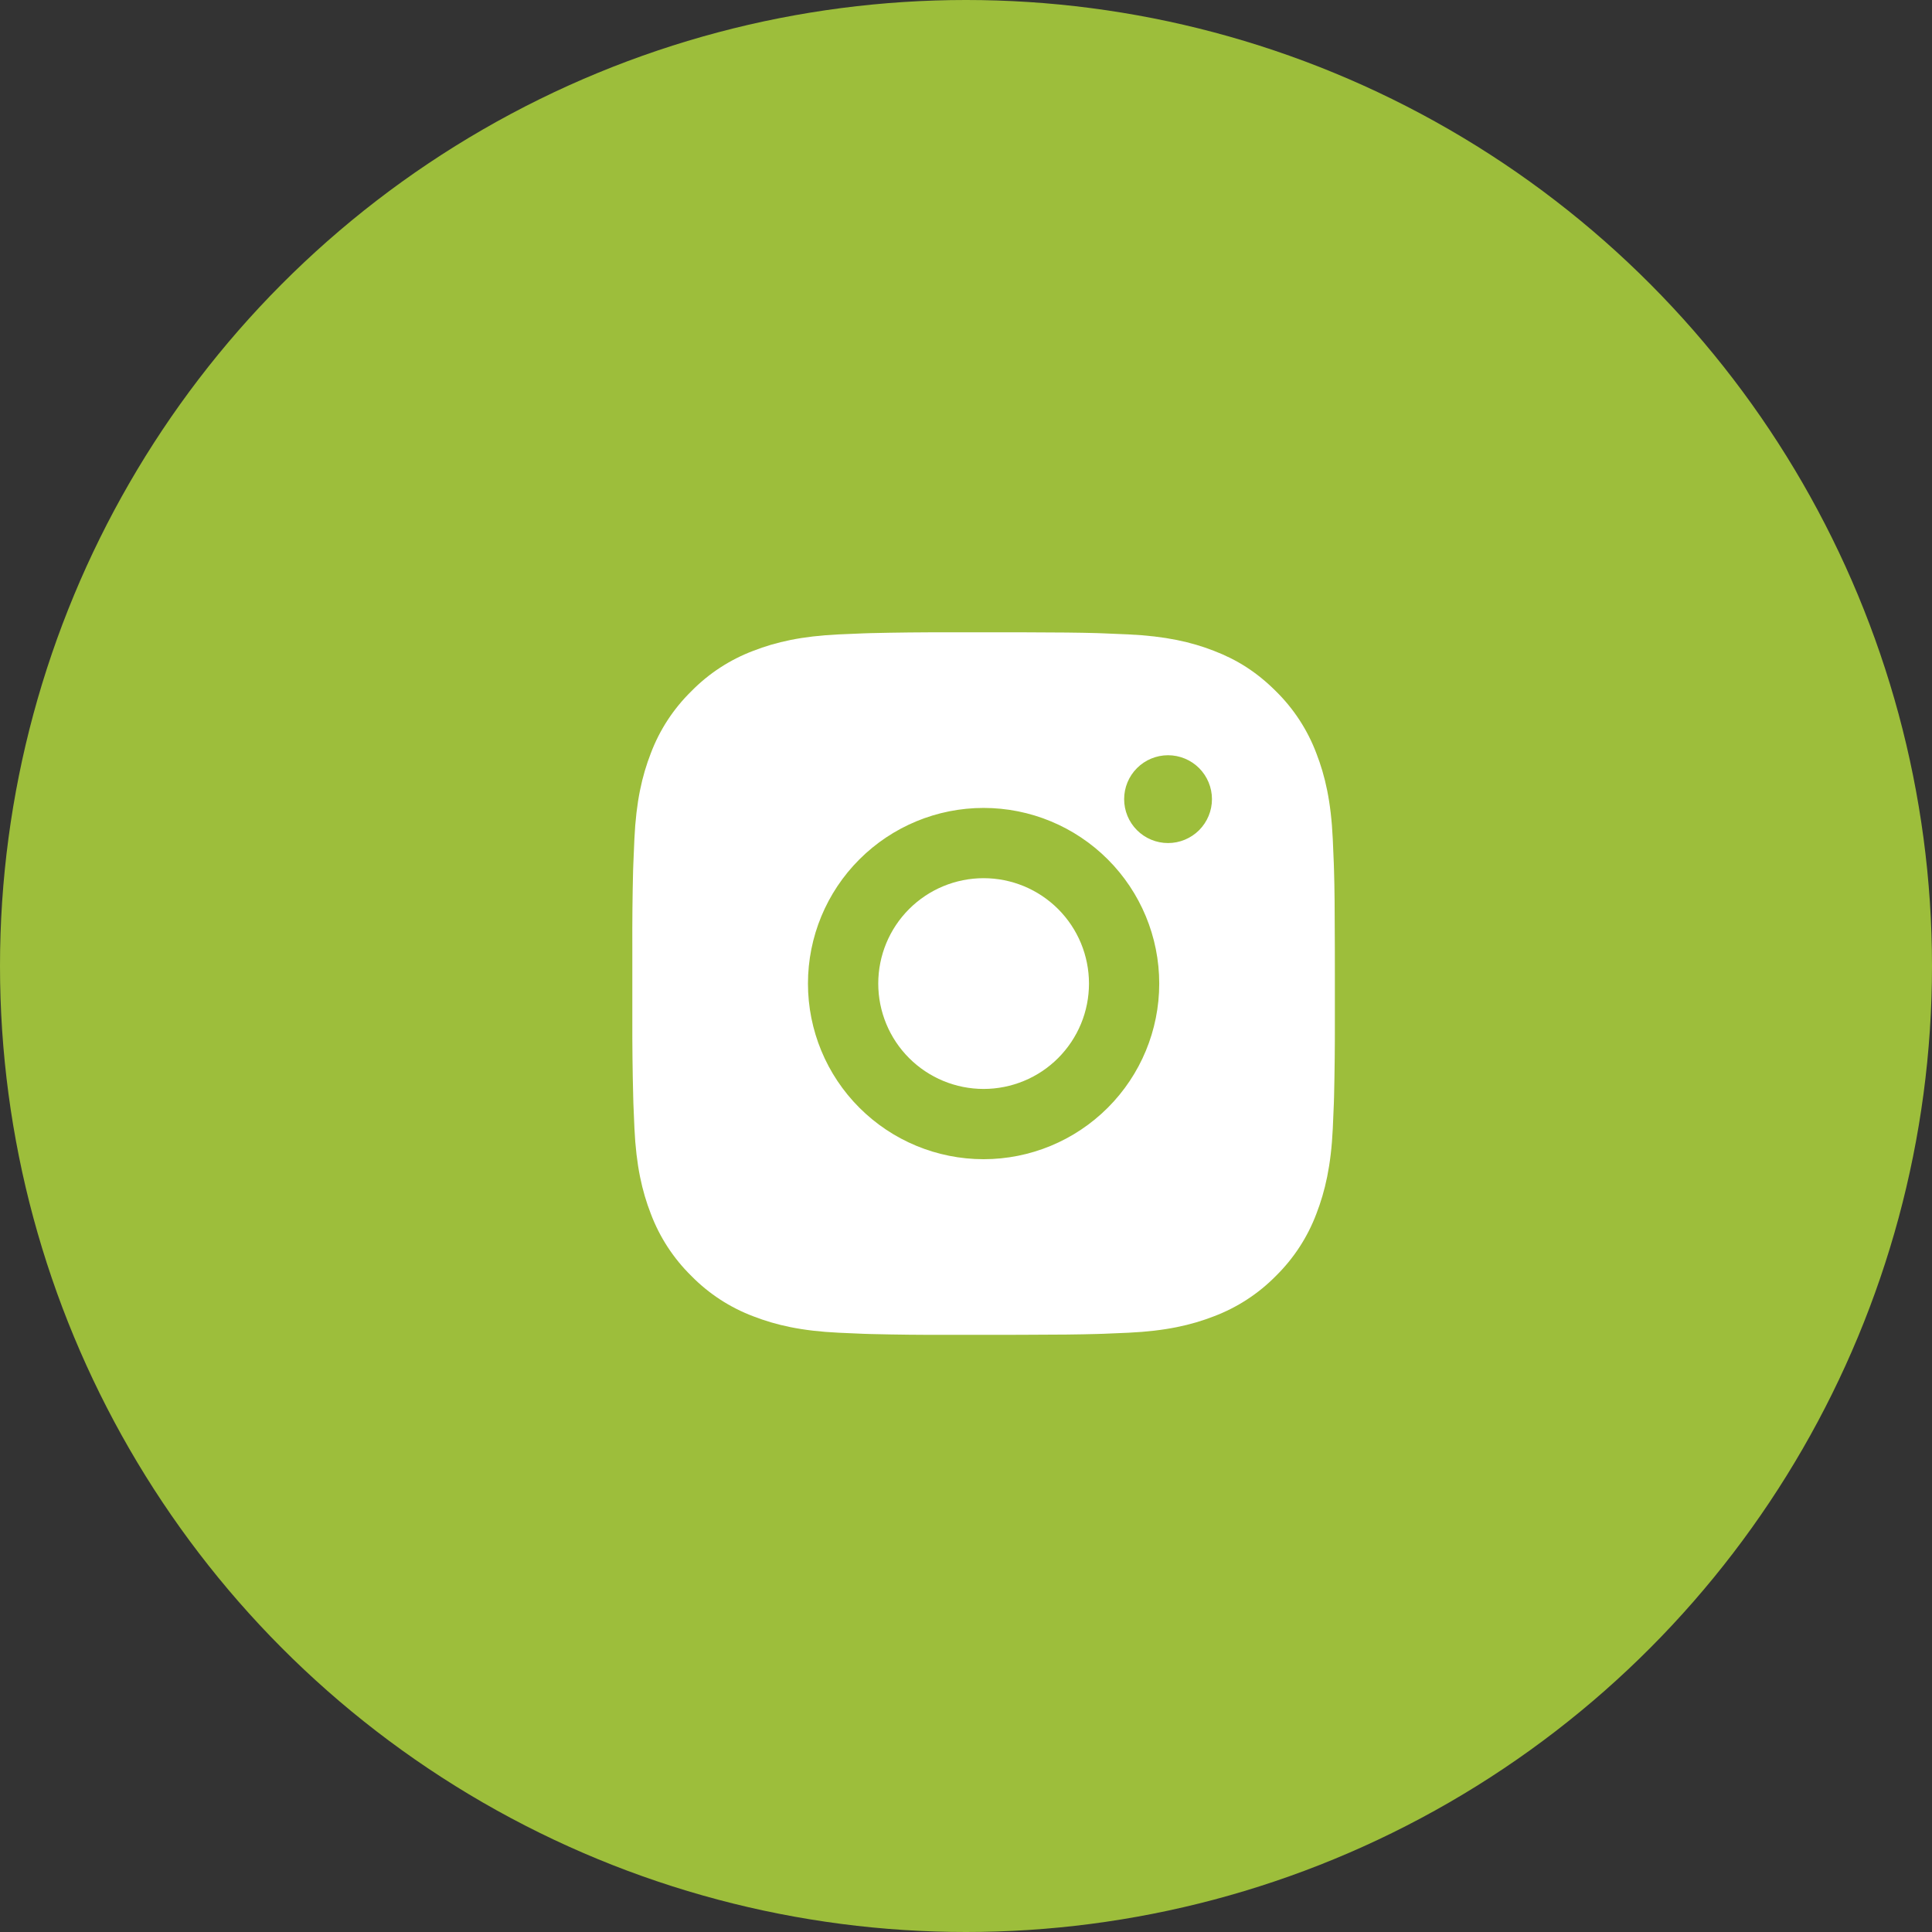
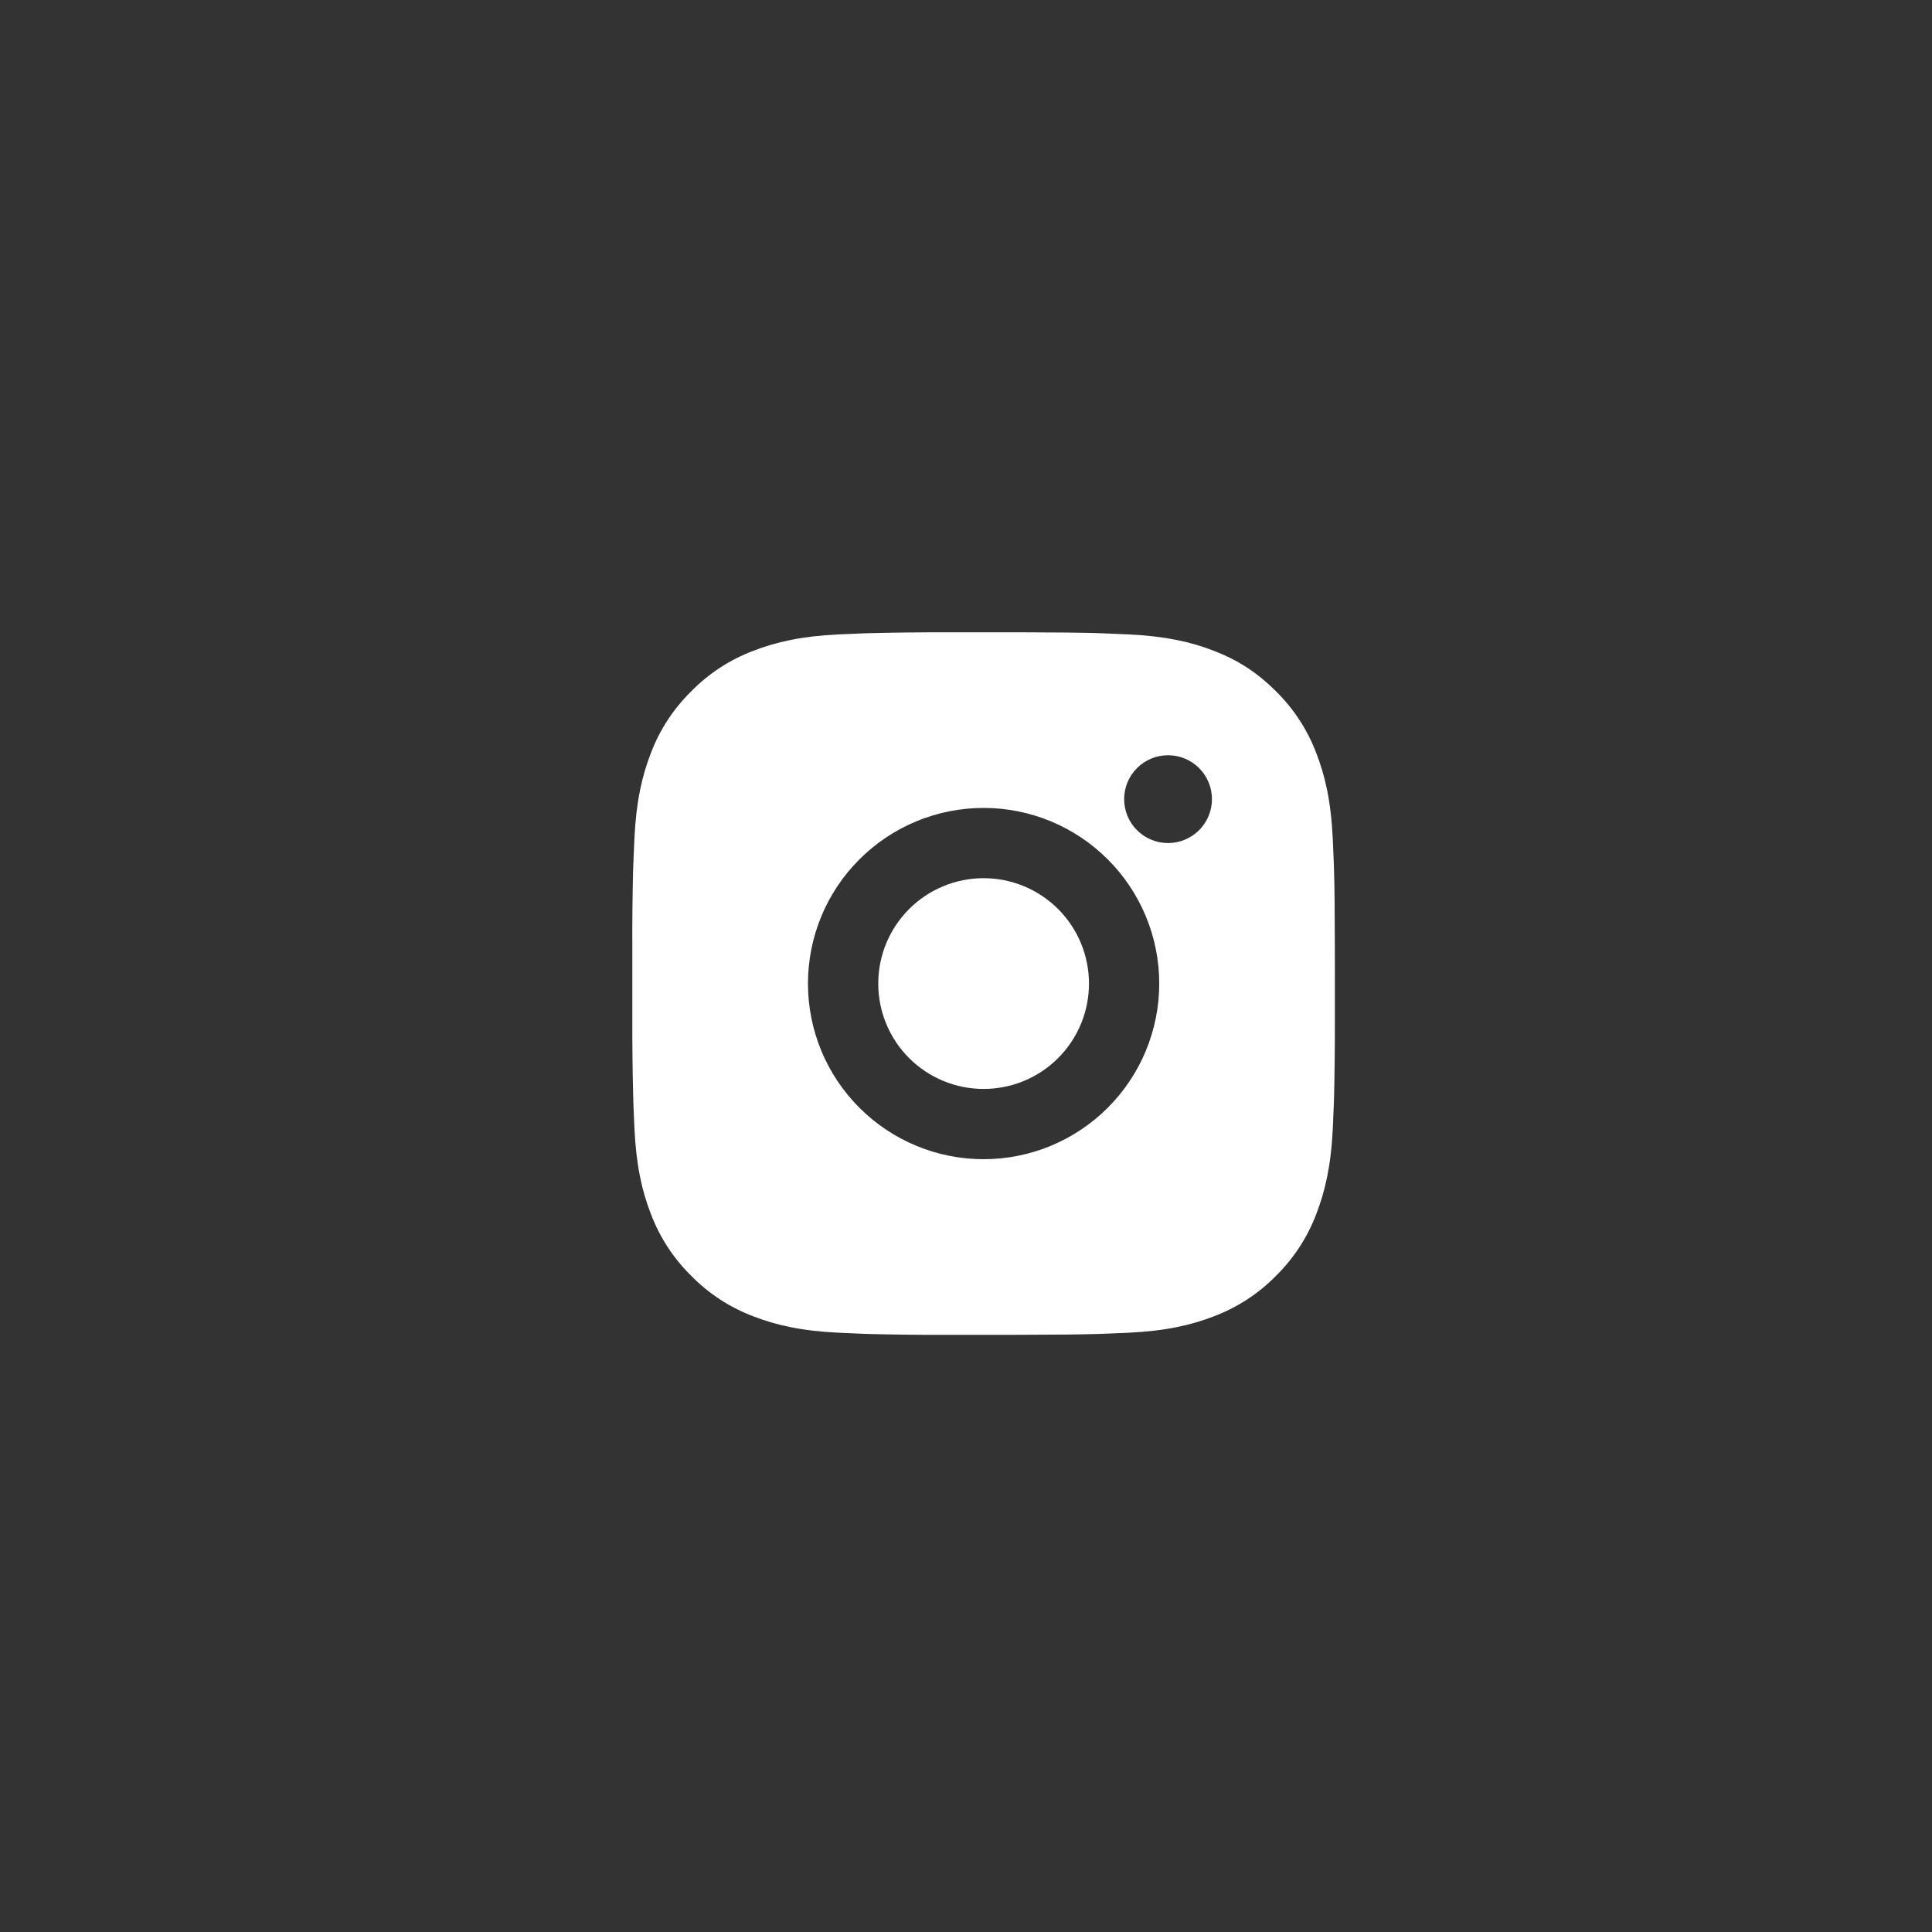
<svg xmlns="http://www.w3.org/2000/svg" width="55" height="55" viewBox="0 0 55 55" fill="none">
  <rect x="0" y="0" width="55" height="55" fill="#333333" stroke="none" />
-   <circle cx="27.5" cy="27.5" r="27.5" fill="#9DBE3B" />
  <path d="M29.029 18C30.154 18.003 30.725 18.009 31.218 18.023L31.412 18.03C31.636 18.038 31.857 18.048 32.124 18.06C33.188 18.11 33.914 18.278 34.551 18.525C35.211 18.779 35.767 19.123 36.323 19.678C36.831 20.178 37.225 20.782 37.476 21.45C37.723 22.087 37.891 22.813 37.941 23.878C37.953 24.144 37.963 24.365 37.971 24.59L37.977 24.784C37.992 25.276 37.998 25.847 38 26.972L38.001 27.718V29.028C38.003 29.757 37.995 30.487 37.978 31.216L37.972 31.41C37.964 31.635 37.954 31.856 37.942 32.122C37.892 33.187 37.722 33.912 37.476 34.55C37.225 35.218 36.831 35.822 36.323 36.322C35.823 36.831 35.218 37.224 34.551 37.475C33.914 37.722 33.188 37.89 32.124 37.94L31.412 37.97L31.218 37.976C30.725 37.99 30.154 37.997 29.029 37.999L28.283 38H26.974C26.244 38.003 25.514 37.995 24.785 37.977L24.591 37.971C24.353 37.962 24.116 37.952 23.879 37.94C22.815 37.89 22.089 37.722 21.451 37.475C20.783 37.224 20.179 36.831 19.68 36.322C19.171 35.822 18.777 35.218 18.526 34.55C18.279 33.913 18.111 33.187 18.061 32.122L18.031 31.41L18.026 31.216C18.007 30.487 17.999 29.757 18.001 29.028V26.972C17.998 26.243 18.005 25.513 18.023 24.784L18.03 24.59C18.038 24.365 18.048 24.144 18.06 23.878C18.11 22.813 18.278 22.088 18.525 21.45C18.776 20.782 19.171 20.177 19.681 19.678C20.18 19.169 20.784 18.776 21.451 18.525C22.089 18.278 22.814 18.11 23.879 18.06C24.145 18.048 24.367 18.038 24.591 18.03L24.785 18.024C25.514 18.006 26.243 17.999 26.973 18.001L29.029 18ZM28.001 23C26.674 23 25.403 23.527 24.465 24.465C23.527 25.402 23.001 26.674 23.001 28C23.001 29.326 23.527 30.598 24.465 31.535C25.403 32.473 26.674 33 28.001 33C29.327 33 30.598 32.473 31.536 31.535C32.474 30.598 33.001 29.326 33.001 28C33.001 26.674 32.474 25.402 31.536 24.465C30.598 23.527 29.327 23 28.001 23ZM28.001 25C28.395 25 28.785 25.078 29.149 25.228C29.513 25.379 29.843 25.6 30.122 25.878C30.401 26.157 30.622 26.488 30.773 26.852C30.923 27.215 31.001 27.605 31.001 28C31.001 28.393 30.924 28.784 30.773 29.148C30.622 29.512 30.401 29.842 30.123 30.121C29.844 30.4 29.514 30.621 29.15 30.771C28.786 30.922 28.395 31 28.002 31C27.206 31 26.443 30.684 25.88 30.121C25.318 29.559 25.002 28.796 25.002 28C25.002 27.204 25.318 26.441 25.88 25.879C26.443 25.316 27.206 25 28.002 25M33.252 21.5C32.92 21.5 32.602 21.632 32.368 21.866C32.133 22.101 32.002 22.419 32.002 22.75C32.002 23.081 32.133 23.399 32.368 23.634C32.602 23.868 32.92 24 33.252 24C33.583 24 33.901 23.868 34.136 23.634C34.37 23.399 34.502 23.081 34.502 22.75C34.502 22.419 34.37 22.101 34.136 21.866C33.901 21.632 33.583 21.5 33.252 21.5Z" fill="white" />
</svg>